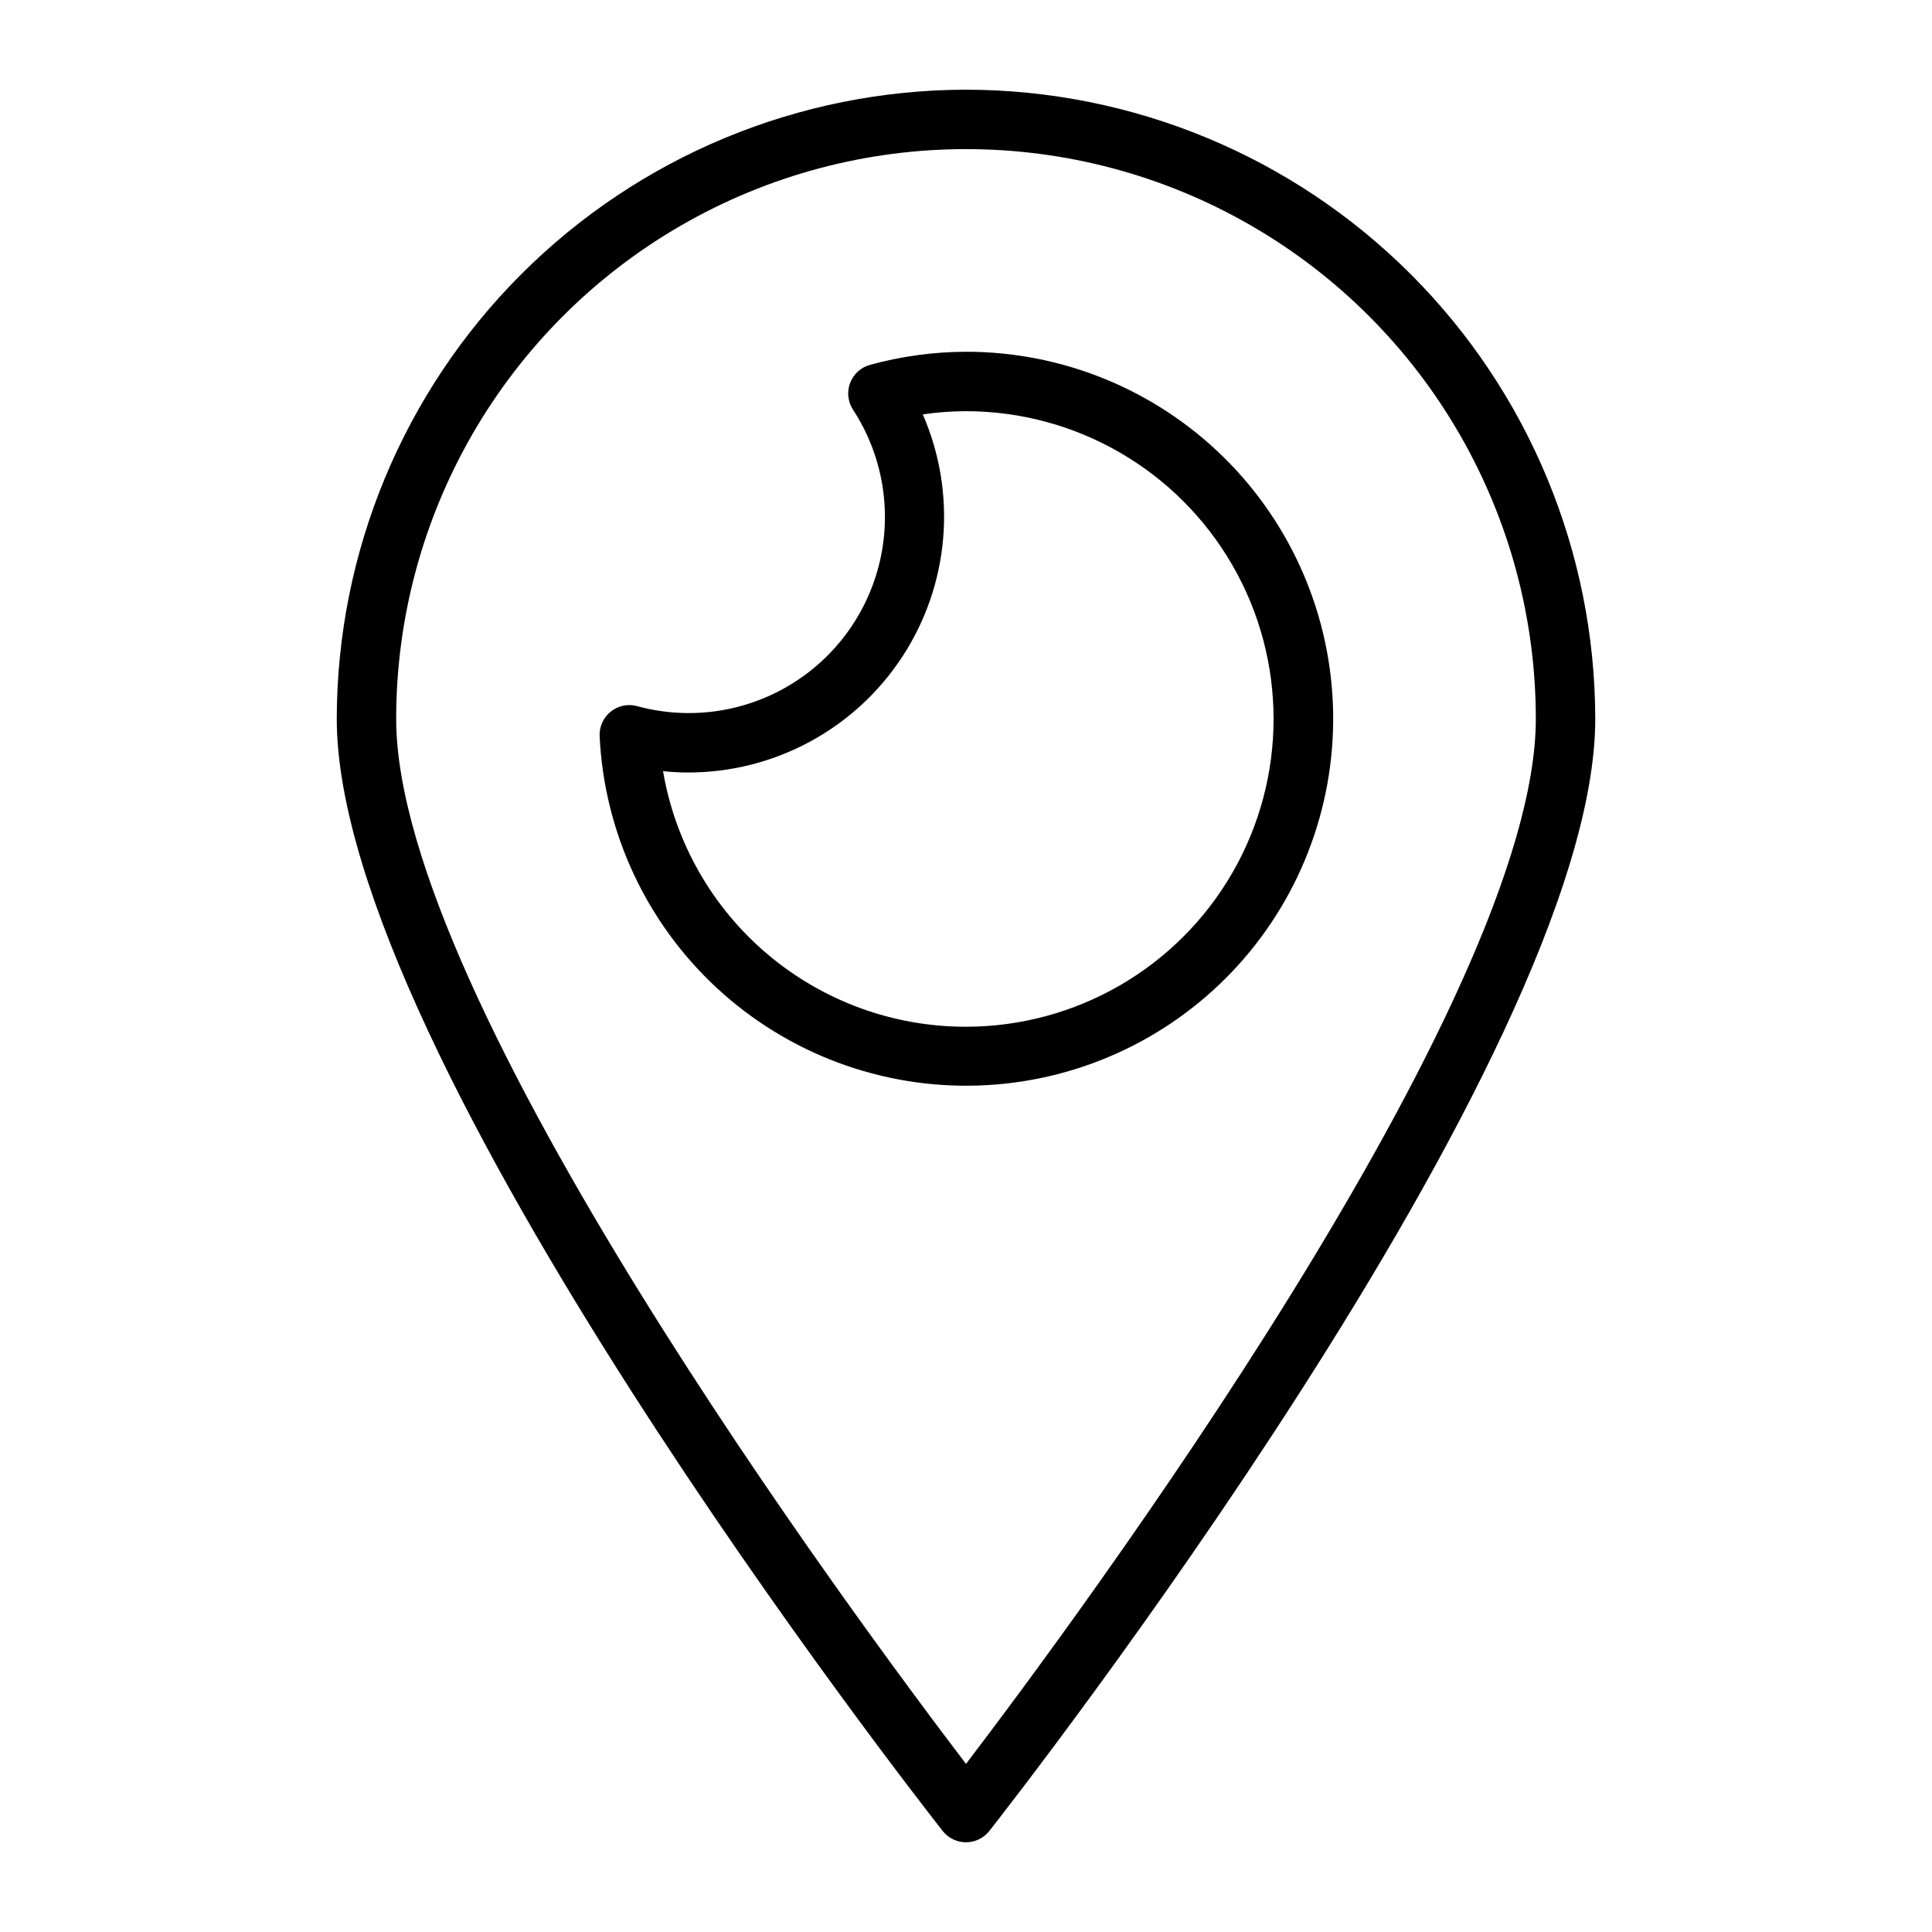
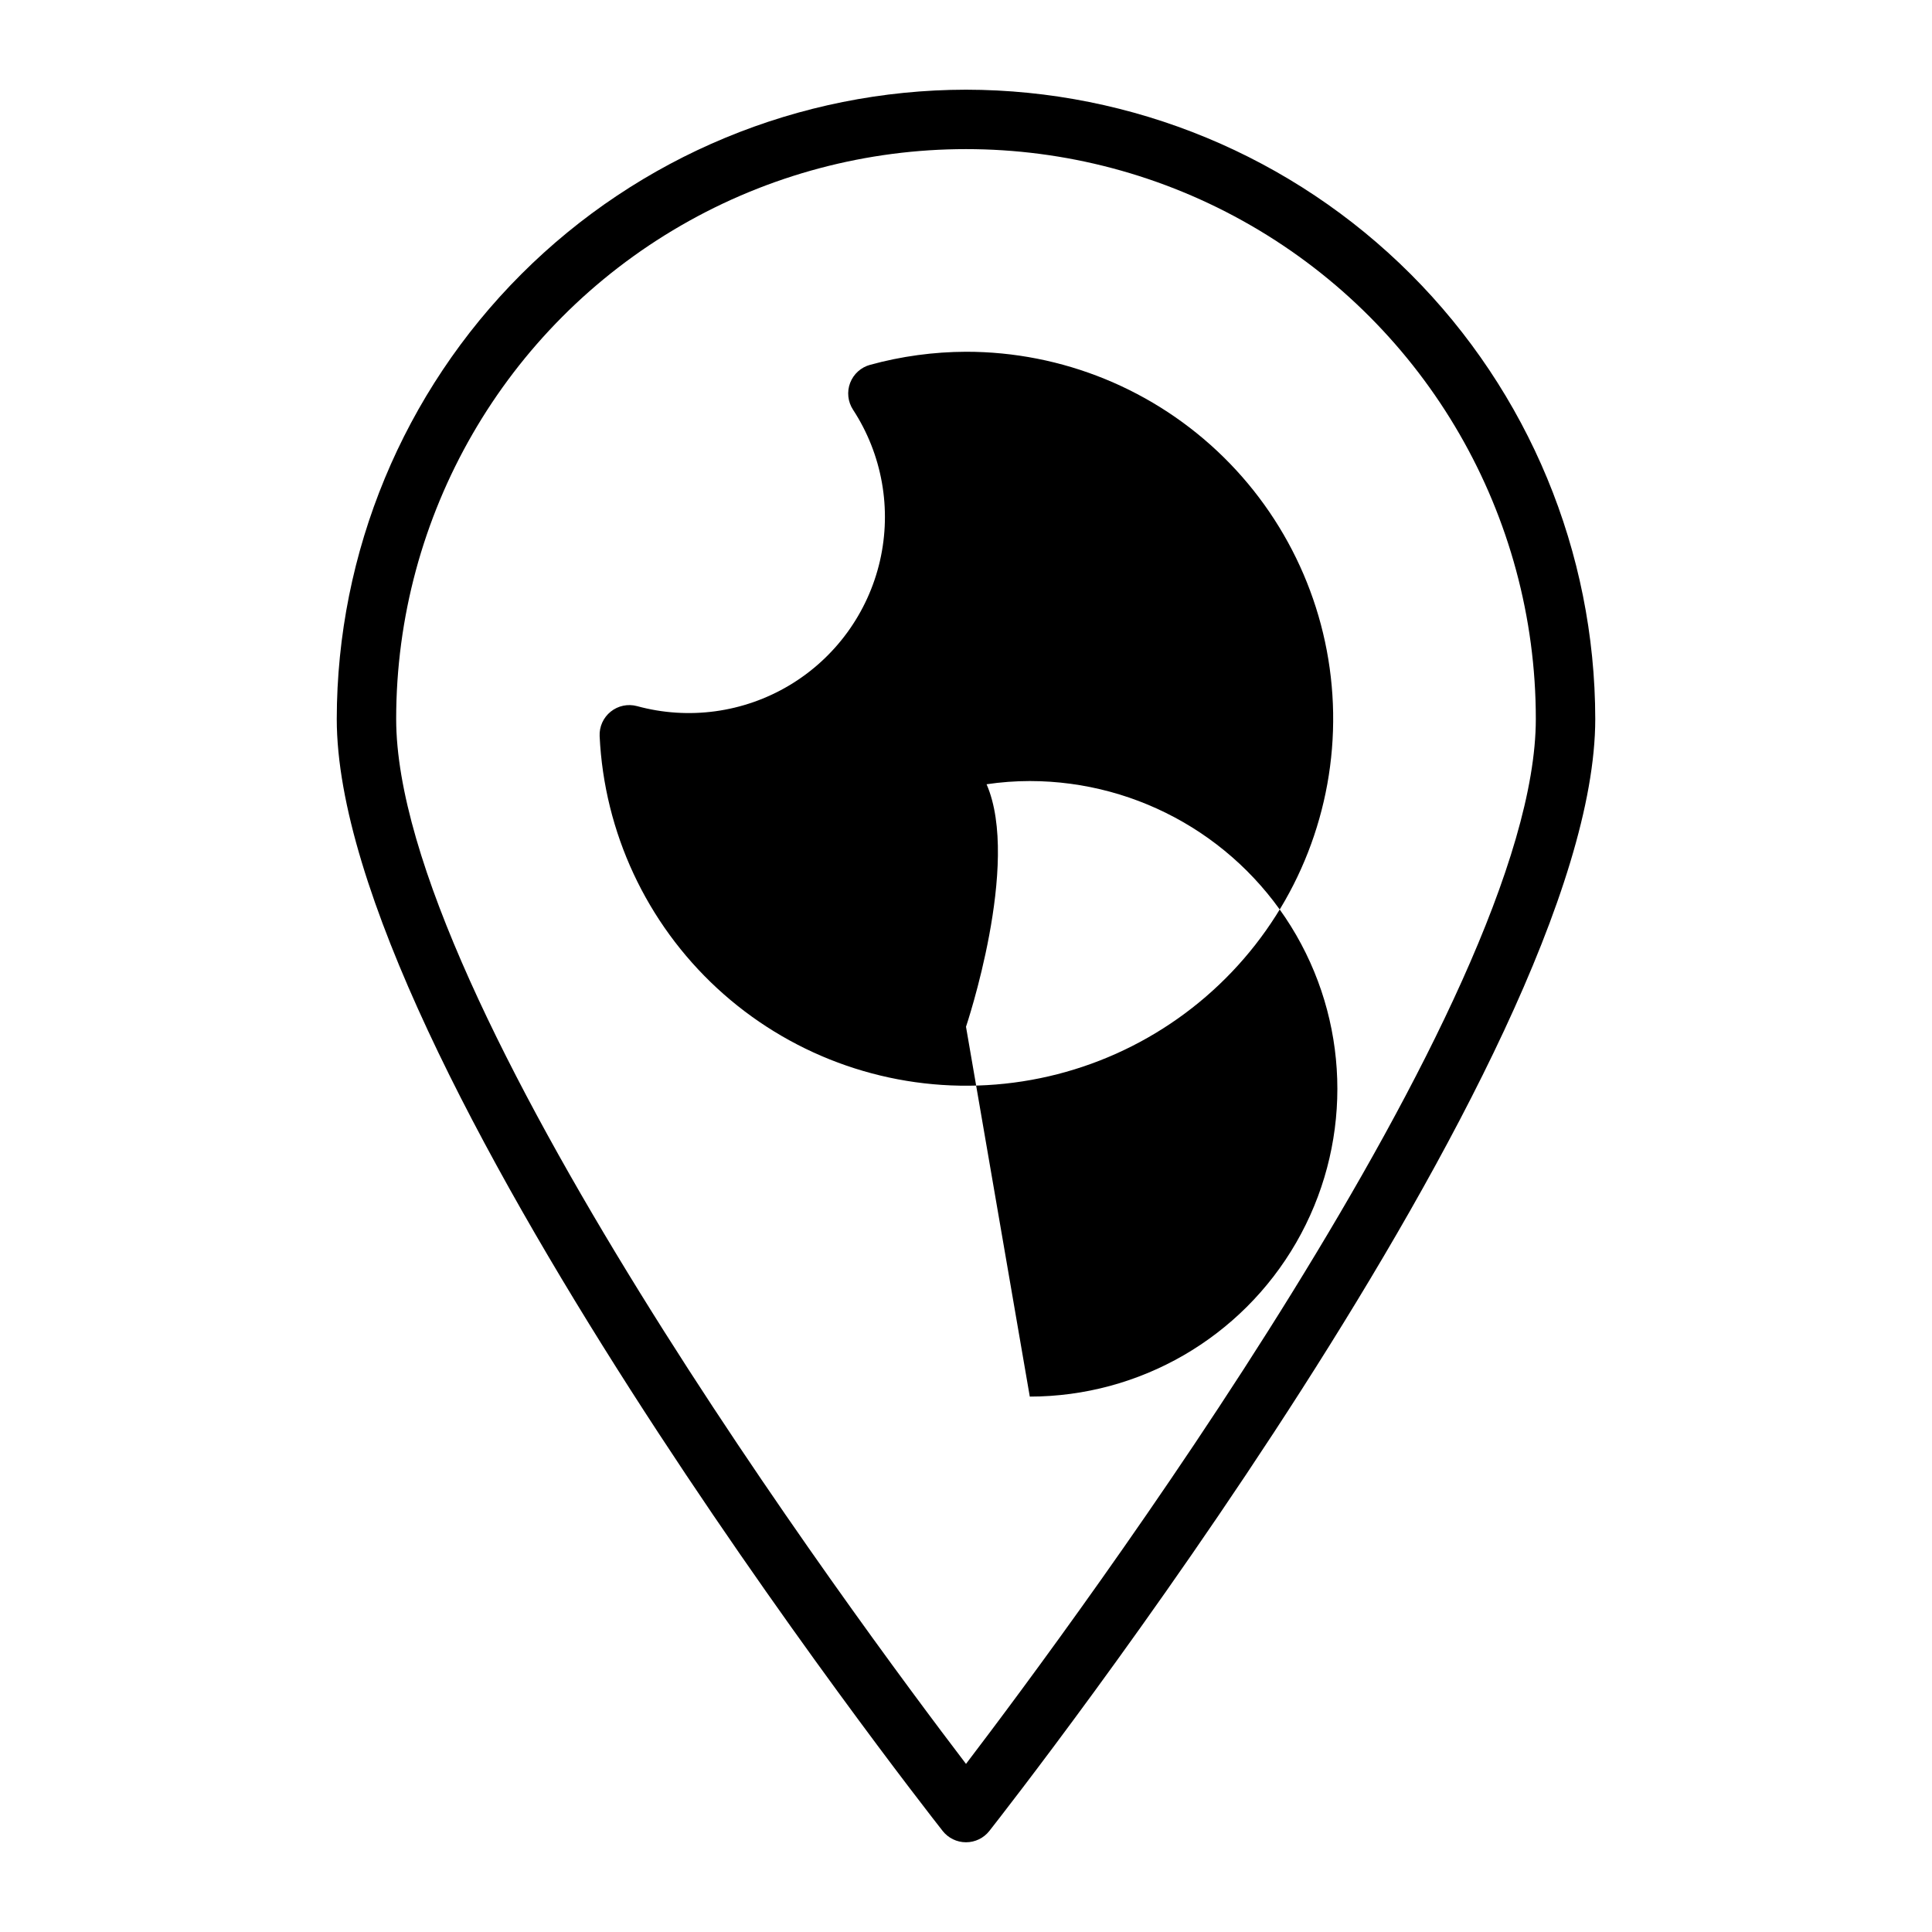
<svg xmlns="http://www.w3.org/2000/svg" fill="#000000" width="800px" height="800px" version="1.1" viewBox="144 144 512 512">
-   <path d="m400 167.77c-44.211 0.051-86.598 17.637-117.86 48.898s-48.848 73.645-48.895 117.86c0 89.445 154.01 286.35 160.57 294.69h-0.004c1.496 1.898 3.773 3.004 6.191 3.004 2.414 0 4.695-1.105 6.188-3.004 6.555-8.34 160.57-205.25 160.57-294.69-0.051-44.211-17.637-86.594-48.898-117.86s-73.645-48.848-117.86-48.898zm0 443.68c-29.133-38.215-151.01-202.56-151.01-276.92 0-53.949 28.781-103.8 75.504-130.78 46.723-26.977 104.29-26.977 151.01 0 46.723 26.973 75.504 76.828 75.504 130.78 0 74.363-121.88 238.71-151.01 276.92zm0-374.23c-8.586 0.031-17.125 1.191-25.402 3.461-2.43 0.656-4.398 2.434-5.301 4.785-0.898 2.348-0.617 4.988 0.754 7.098 7.738 11.844 10.316 26.332 7.133 40.121-3.18 13.785-11.848 25.68-23.992 32.934-12.148 7.254-26.73 9.242-40.379 5.508-2.426-0.652-5.016-0.105-6.973 1.469-1.957 1.574-3.047 3.988-2.93 6.5 1.211 25.5 12.402 49.5 31.156 66.824 18.754 17.32 43.566 26.574 69.086 25.758 25.516-0.812 49.691-11.625 67.305-30.105 17.613-18.48 27.25-43.148 26.836-68.676-0.414-25.523-10.848-49.863-29.051-67.766-18.203-17.898-42.715-27.926-68.242-27.91zm0 178.88c-19.23 0.02-37.84-6.773-52.539-19.168-14.695-12.398-24.527-29.602-27.746-48.559 2.203 0.23 4.414 0.344 6.629 0.348 22.875 0.012 44.211-11.508 56.75-30.637s14.59-43.289 5.453-64.262c3.793-0.562 7.617-0.848 11.453-0.852 29.125 0.02 56.031 15.57 70.59 40.797 14.559 25.23 14.559 56.305 0 81.535-14.559 25.227-41.465 40.777-70.59 40.797z" />
+   <path d="m400 167.77c-44.211 0.051-86.598 17.637-117.86 48.898s-48.848 73.645-48.895 117.86c0 89.445 154.01 286.35 160.57 294.69h-0.004c1.496 1.898 3.773 3.004 6.191 3.004 2.414 0 4.695-1.105 6.188-3.004 6.555-8.34 160.57-205.25 160.57-294.69-0.051-44.211-17.637-86.594-48.898-117.86s-73.645-48.848-117.86-48.898zm0 443.68c-29.133-38.215-151.01-202.56-151.01-276.92 0-53.949 28.781-103.8 75.504-130.78 46.723-26.977 104.29-26.977 151.01 0 46.723 26.973 75.504 76.828 75.504 130.78 0 74.363-121.88 238.71-151.01 276.92zm0-374.23c-8.586 0.031-17.125 1.191-25.402 3.461-2.43 0.656-4.398 2.434-5.301 4.785-0.898 2.348-0.617 4.988 0.754 7.098 7.738 11.844 10.316 26.332 7.133 40.121-3.18 13.785-11.848 25.68-23.992 32.934-12.148 7.254-26.73 9.242-40.379 5.508-2.426-0.652-5.016-0.105-6.973 1.469-1.957 1.574-3.047 3.988-2.93 6.5 1.211 25.5 12.402 49.5 31.156 66.824 18.754 17.32 43.566 26.574 69.086 25.758 25.516-0.812 49.691-11.625 67.305-30.105 17.613-18.48 27.25-43.148 26.836-68.676-0.414-25.523-10.848-49.863-29.051-67.766-18.203-17.898-42.715-27.926-68.242-27.91zm0 178.88s14.59-43.289 5.453-64.262c3.793-0.562 7.617-0.848 11.453-0.852 29.125 0.02 56.031 15.57 70.59 40.797 14.559 25.23 14.559 56.305 0 81.535-14.559 25.227-41.465 40.777-70.59 40.797z" />
</svg>